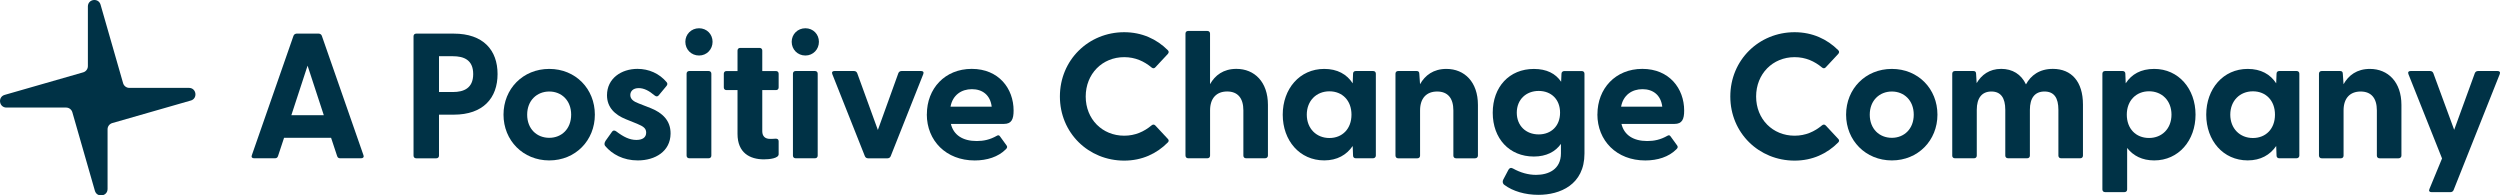
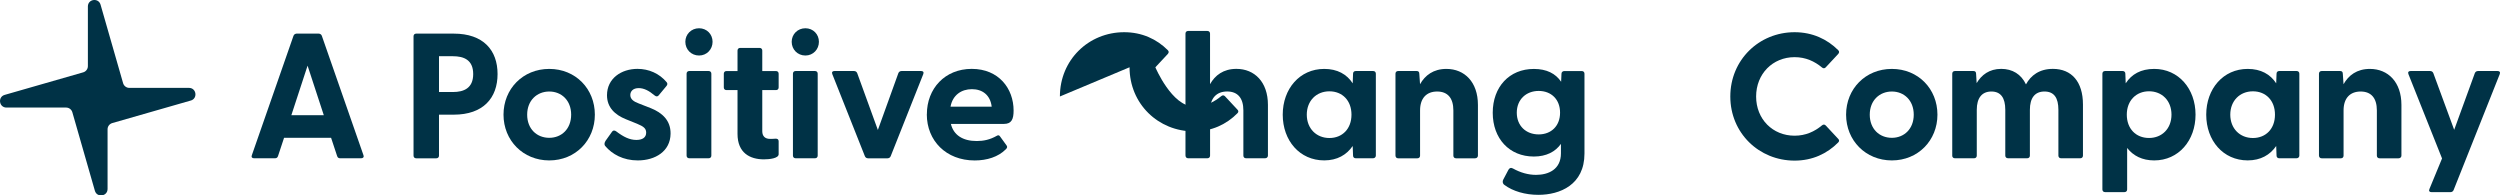
<svg xmlns="http://www.w3.org/2000/svg" id="Layer_2" viewBox="0 0 778.59 60.87">
  <defs>
    <style>.cls-1{fill:#003246;}</style>
  </defs>
  <g id="Layer_17">
    <path class="cls-1" d="m78.43,48.35l12.98-37.22c.17-.44.61-.67,1.05-.67h6.71c.44,0,.89.22,1.05.67l12.98,37.22c.22.55-.11.94-.72.94h-6.54c-.44,0-.78-.17-.94-.67l-1.89-5.71h-14.64l-1.89,5.71c-.17.5-.5.67-.94.67h-6.54c-.61,0-.89-.39-.67-.94h0Zm22.41-12.48l-5.05-15.42-5.05,15.42h10.1Z" />
    <path class="cls-1" d="m128.79,48.46V11.3c0-.5.33-.83.83-.83h11.7c9.21,0,13.64,5.16,13.64,12.59s-4.44,12.65-13.64,12.65h-4.6v12.76c0,.5-.33.83-.83.83h-6.27c-.5,0-.83-.33-.83-.83h0Zm12.26-19.8c3.38,0,6.32-1.17,6.32-5.6s-2.94-5.55-6.32-5.55h-4.33v11.15h4.33Z" />
    <path class="cls-1" d="m156.81,35.71c0-8.04,6.05-14.25,14.25-14.25s14.2,6.21,14.2,14.25-6.05,14.25-14.2,14.25-14.25-6.21-14.25-14.25Zm14.25,7.21c3.83,0,6.82-2.77,6.82-7.21s-3-7.21-6.82-7.21-6.88,2.77-6.88,7.21,3,7.21,6.88,7.21Z" />
    <path class="cls-1" d="m188.48,45.47c-.33-.39-.28-1,.11-1.61l1.94-2.72c.44-.67.94-.55,1.39-.22,2.27,1.72,4.16,2.66,6.27,2.66,1.83,0,3.05-.72,3.05-2.27,0-1.33-.83-1.94-2.83-2.77l-3.44-1.39c-3.49-1.39-5.93-3.72-5.93-7.49,0-5.21,4.44-8.21,9.49-8.21,3.55,0,6.82,1.44,9.1,4.16.33.39.22.83-.06,1.16l-2.44,2.94c-.39.44-.78.39-1.28,0-1.78-1.5-3.33-2.27-4.94-2.27-1.77,0-2.61,1-2.61,2.16,0,1.33,1.11,2.05,2.61,2.61l3.83,1.5c3.44,1.39,6.16,3.77,6.1,7.93-.06,5.49-4.77,8.32-10.21,8.32-4.55,0-7.99-1.94-10.15-4.49h0Z" />
    <path class="cls-1" d="m213.44,13.02c0-2.33,1.83-4.22,4.27-4.22s4.21,1.89,4.21,4.22-1.77,4.27-4.21,4.27-4.27-1.89-4.27-4.27Zm.39,9.93c0-.5.33-.83.83-.83h6.05c.5,0,.83.33.83.83v25.51c0,.5-.33.83-.83.83h-6.05c-.5,0-.83-.33-.83-.83v-25.51Z" />
    <path class="cls-1" d="m229.69,41.7v-13.64h-3.44c-.5,0-.83-.33-.83-.83v-4.27c0-.5.33-.83.83-.83h3.44v-6.38c0-.5.33-.83.83-.83h6.05c.5,0,.83.33.83.83v6.38h4.27c.5,0,.83.33.83.83v4.27c0,.5-.33.83-.83.83h-4.27v12.81c0,1.61.94,2.38,2.38,2.38.5,0,1.05,0,1.72-.06.61-.05,1,.22,1,.78v4.05c0,1.28-2.77,1.61-4.6,1.61-4.33,0-8.21-2-8.21-7.93h0Z" />
    <path class="cls-1" d="m246.56,13.02c0-2.33,1.83-4.22,4.27-4.22s4.21,1.89,4.21,4.22-1.77,4.27-4.21,4.27-4.27-1.89-4.27-4.27Zm.39,9.93c0-.5.33-.83.83-.83h6.05c.5,0,.83.33.83.83v25.51c0,.5-.33.83-.83.83h-6.05c-.5,0-.83-.33-.83-.83v-25.51Z" />
    <path class="cls-1" d="m269.35,48.63l-10.15-25.57c-.22-.61.06-.94.67-.94h6.1c.44,0,.83.22,1,.67l6.43,17.69,6.38-17.69c.17-.44.55-.67,1-.67h6.1c.61,0,.89.33.67.94l-10.15,25.57c-.17.44-.55.67-1,.67h-6.05c-.44,0-.83-.22-1-.67h0Z" />
    <path class="cls-1" d="m288.66,35.59c0-7.99,5.6-14.14,13.98-14.14s13.03,6.1,13.03,12.98c0,2.66-.61,4.16-3,4.16h-16.53c.83,3.44,3.66,5.33,8.04,5.33,2.11,0,4.1-.39,6.32-1.66.39-.22.67-.17.94.22l2.05,2.83c.28.39.22.78-.28,1.22-2.33,2.33-5.82,3.44-9.65,3.44-8.93,0-14.92-6.16-14.92-14.37h.02Zm20.19-2.38c-.44-3.61-2.88-5.44-6.16-5.44s-5.99,1.83-6.66,5.44h12.82Z" />
-     <path class="cls-1" d="m330.09,30.05c0-11.37,8.93-20.02,20.02-20.02,5.55,0,10.15,2.16,13.59,5.6.39.39.33.78,0,1.17l-3.88,4.16c-.33.39-.78.39-1.17.06-2.33-1.94-5.1-3.22-8.54-3.22-6.82,0-11.98,5.21-11.98,12.26s5.16,12.2,11.98,12.2c3.44,0,6.21-1.28,8.54-3.22.39-.33.83-.33,1.17.05l3.88,4.16c.33.33.39.72,0,1.11-3.44,3.49-8.04,5.66-13.59,5.66-11.09,0-20.02-8.6-20.02-19.97h0Z" />
+     <path class="cls-1" d="m330.09,30.05c0-11.37,8.93-20.02,20.02-20.02,5.55,0,10.15,2.16,13.59,5.6.39.39.33.78,0,1.17l-3.88,4.16s5.16,12.2,11.98,12.2c3.44,0,6.21-1.28,8.54-3.22.39-.33.83-.33,1.17.05l3.88,4.16c.33.33.39.72,0,1.11-3.44,3.49-8.04,5.66-13.59,5.66-11.09,0-20.02-8.6-20.02-19.97h0Z" />
    <path class="cls-1" d="m369.2,48.46V10.47c0-.5.33-.83.83-.83h5.99c.5,0,.83.33.83.83v15.75c1.55-2.77,4.16-4.77,8.21-4.77,5.66,0,9.82,4.1,9.82,11.2v15.81c0,.5-.39.83-.89.83h-5.93c-.5,0-.83-.33-.83-.83v-14.09c0-3.83-1.78-5.88-5.05-5.88s-5.32,2.05-5.32,5.88v14.09c0,.5-.33.83-.83.83h-5.99c-.5,0-.83-.33-.83-.83h-.01Z" />
    <path class="cls-1" d="m399.49,35.71c0-8.04,5.27-14.25,12.92-14.25,4.1,0,7.04,1.66,8.87,4.49l.11-3c0-.5.33-.83.83-.83h5.44c.5,0,.83.33.83.83v25.51c0,.5-.39.83-.89.83h-5.38c-.5,0-.83-.33-.83-.83l-.11-3c-1.89,2.77-4.83,4.49-8.87,4.49-7.65,0-12.92-6.16-12.92-14.25h0Zm14.53,7.27c4.05,0,6.88-2.88,6.88-7.27s-2.83-7.27-6.88-7.27-7.04,2.94-7.04,7.27,3,7.27,7.04,7.27Z" />
    <path class="cls-1" d="m434.6,48.46v-25.51c0-.5.33-.83.83-.83h5.77c.5,0,.83.22.83.89l.22,3.22c1.55-2.77,4.16-4.77,8.21-4.77,5.66,0,9.82,4.1,9.82,11.2v15.81c0,.5-.39.83-.89.83h-5.93c-.5,0-.83-.33-.83-.83v-14.09c0-3.83-1.77-5.88-5.05-5.88s-5.32,2.05-5.32,5.88v14.09c0,.5-.33.83-.83.83h-5.99c-.5,0-.83-.33-.83-.83h-.01Z" />
    <path class="cls-1" d="m468.49,57.56c-.55-.39-.61-1.11-.33-1.61l1.61-3.05c.28-.55.78-.78,1.39-.44,2.38,1.33,4.83,2,7.21,2,3.83,0,7.76-1.66,7.76-6.71v-2.94c-1.72,2.44-4.55,3.94-8.43,3.94-7.65,0-12.81-5.6-12.81-13.64s5.16-13.64,12.81-13.64c3.99,0,6.77,1.44,8.49,3.99l.11-2.5c0-.5.39-.83.89-.83h5.44c.5,0,.83.33.83.83v24.85c0,9.76-7.65,12.87-14.37,12.87-4.05,0-7.93-1.11-10.59-3.11h-.01Zm10.71-15.7c3.88,0,6.66-2.61,6.66-6.77s-2.77-6.77-6.66-6.77-6.82,2.66-6.82,6.77,2.88,6.77,6.82,6.77Z" />
-     <path class="cls-1" d="m497.5,35.59c0-7.99,5.6-14.14,13.98-14.14s13.03,6.1,13.03,12.98c0,2.66-.61,4.16-3,4.16h-16.53c.83,3.44,3.66,5.33,8.04,5.33,2.11,0,4.1-.39,6.32-1.66.39-.22.67-.17.94.22l2.05,2.83c.28.39.22.78-.28,1.22-2.33,2.33-5.82,3.44-9.65,3.44-8.93,0-14.92-6.16-14.92-14.37h.02Zm20.19-2.38c-.44-3.61-2.88-5.44-6.16-5.44s-5.99,1.83-6.66,5.44h12.82Z" />
    <path class="cls-1" d="m538.88,30.05c0-11.37,8.93-20.02,20.02-20.02,5.55,0,10.15,2.16,13.59,5.6.39.39.33.78,0,1.17l-3.88,4.16c-.33.39-.78.39-1.17.06-2.33-1.94-5.1-3.22-8.54-3.22-6.82,0-11.98,5.21-11.98,12.26s5.16,12.2,11.98,12.2c3.44,0,6.21-1.28,8.54-3.22.39-.33.83-.33,1.17.05l3.88,4.16c.33.33.39.72,0,1.11-3.44,3.49-8.04,5.66-13.59,5.66-11.09,0-20.02-8.6-20.02-19.97h0Z" />
    <path class="cls-1" d="m574.94,35.71c0-8.04,6.05-14.25,14.25-14.25s14.2,6.21,14.2,14.25-6.05,14.25-14.2,14.25-14.25-6.21-14.25-14.25Zm14.25,7.21c3.83,0,6.82-2.77,6.82-7.21s-3-7.21-6.82-7.21-6.88,2.77-6.88,7.21,3,7.21,6.88,7.21Z" />
    <path class="cls-1" d="m608,48.46v-25.51c0-.5.33-.83.83-.83h5.77c.5,0,.83.22.83.89l.17,2.88c1.5-2.55,3.94-4.44,7.65-4.44,3.49,0,6.21,1.66,7.71,4.83,1.5-2.77,4.16-4.83,8.38-4.83,5.82,0,9.37,3.99,9.37,11.09v15.92c0,.5-.33.83-.83.83h-5.99c-.5,0-.83-.33-.83-.83v-14.25c0-3.72-1.33-5.71-4.33-5.71s-4.55,2-4.55,5.71v14.25c0,.5-.33.83-.83.83h-5.94c-.55,0-.89-.33-.89-.83v-14.25c0-3.72-1.39-5.71-4.33-5.71s-4.55,2-4.55,5.71v14.25c0,.5-.33.83-.83.83h-5.99c-.5,0-.83-.33-.83-.83h.01Z" />
    <path class="cls-1" d="m654.76,59V22.95c0-.5.33-.83.83-.83h5.49c.5,0,.83.33.83.83l.11,3c1.83-2.83,4.71-4.49,8.88-4.49,7.6,0,12.87,6.21,12.87,14.25s-5.27,14.25-12.87,14.25c-3.72,0-6.54-1.44-8.43-3.88v12.92c0,.5-.33.83-.83.83h-6.05c-.5,0-.83-.33-.83-.83h0Zm14.53-16.03c3.99,0,6.99-2.88,6.99-7.27s-3-7.27-6.99-7.27-6.93,2.88-6.93,7.27,2.83,7.27,6.93,7.27Z" />
    <path class="cls-1" d="m687.1,35.71c0-8.04,5.27-14.25,12.92-14.25,4.1,0,7.04,1.66,8.87,4.49l.11-3c0-.5.33-.83.83-.83h5.44c.5,0,.83.33.83.83v25.51c0,.5-.39.83-.89.83h-5.38c-.5,0-.83-.33-.83-.83l-.11-3c-1.89,2.77-4.83,4.49-8.87,4.49-7.65,0-12.92-6.16-12.92-14.25h0Zm14.53,7.27c4.05,0,6.88-2.88,6.88-7.27s-2.83-7.27-6.88-7.27-7.04,2.94-7.04,7.27,3,7.27,7.04,7.27Z" />
    <path class="cls-1" d="m722.21,48.46v-25.51c0-.5.33-.83.83-.83h5.77c.5,0,.83.22.83.89l.22,3.22c1.55-2.77,4.16-4.77,8.21-4.77,5.66,0,9.82,4.1,9.82,11.2v15.81c0,.5-.39.83-.89.83h-5.93c-.5,0-.83-.33-.83-.83v-14.09c0-3.83-1.77-5.88-5.05-5.88s-5.32,2.05-5.32,5.88v14.09c0,.5-.33.83-.83.83h-5.99c-.5,0-.83-.33-.83-.83h-.01Z" />
    <path class="cls-1" d="m756.6,58.89l3.94-9.54-10.48-26.29c-.22-.61.06-.94.67-.94h6.1c.44,0,.83.22,1,.67l6.49,17.64,6.43-17.64c.17-.44.55-.67,1-.67h6.1c.61,0,.89.33.67.94l-14.37,36.11c-.17.44-.55.67-1,.67h-5.88c-.61,0-.94-.33-.67-.94h0Z" />
    <path class="cls-1" d="m59.42,31.31l-24.46,7.02c-.86.25-1.46,1.04-1.46,1.93v18.59c0,2.33-3.3,2.8-3.95.56l-7.02-24.45c-.25-.86-1.04-1.46-1.93-1.46H2.02c-2.33,0-2.8-3.3-.56-3.95l24.45-7.02c.86-.25,1.46-1.04,1.46-1.93V2.01c0-2.33,3.3-2.8,3.95-.55l7.02,24.45c.25.86,1.04,1.46,1.93,1.46h18.59c2.33,0,2.79,3.3.56,3.95" />
  </g>
</svg>